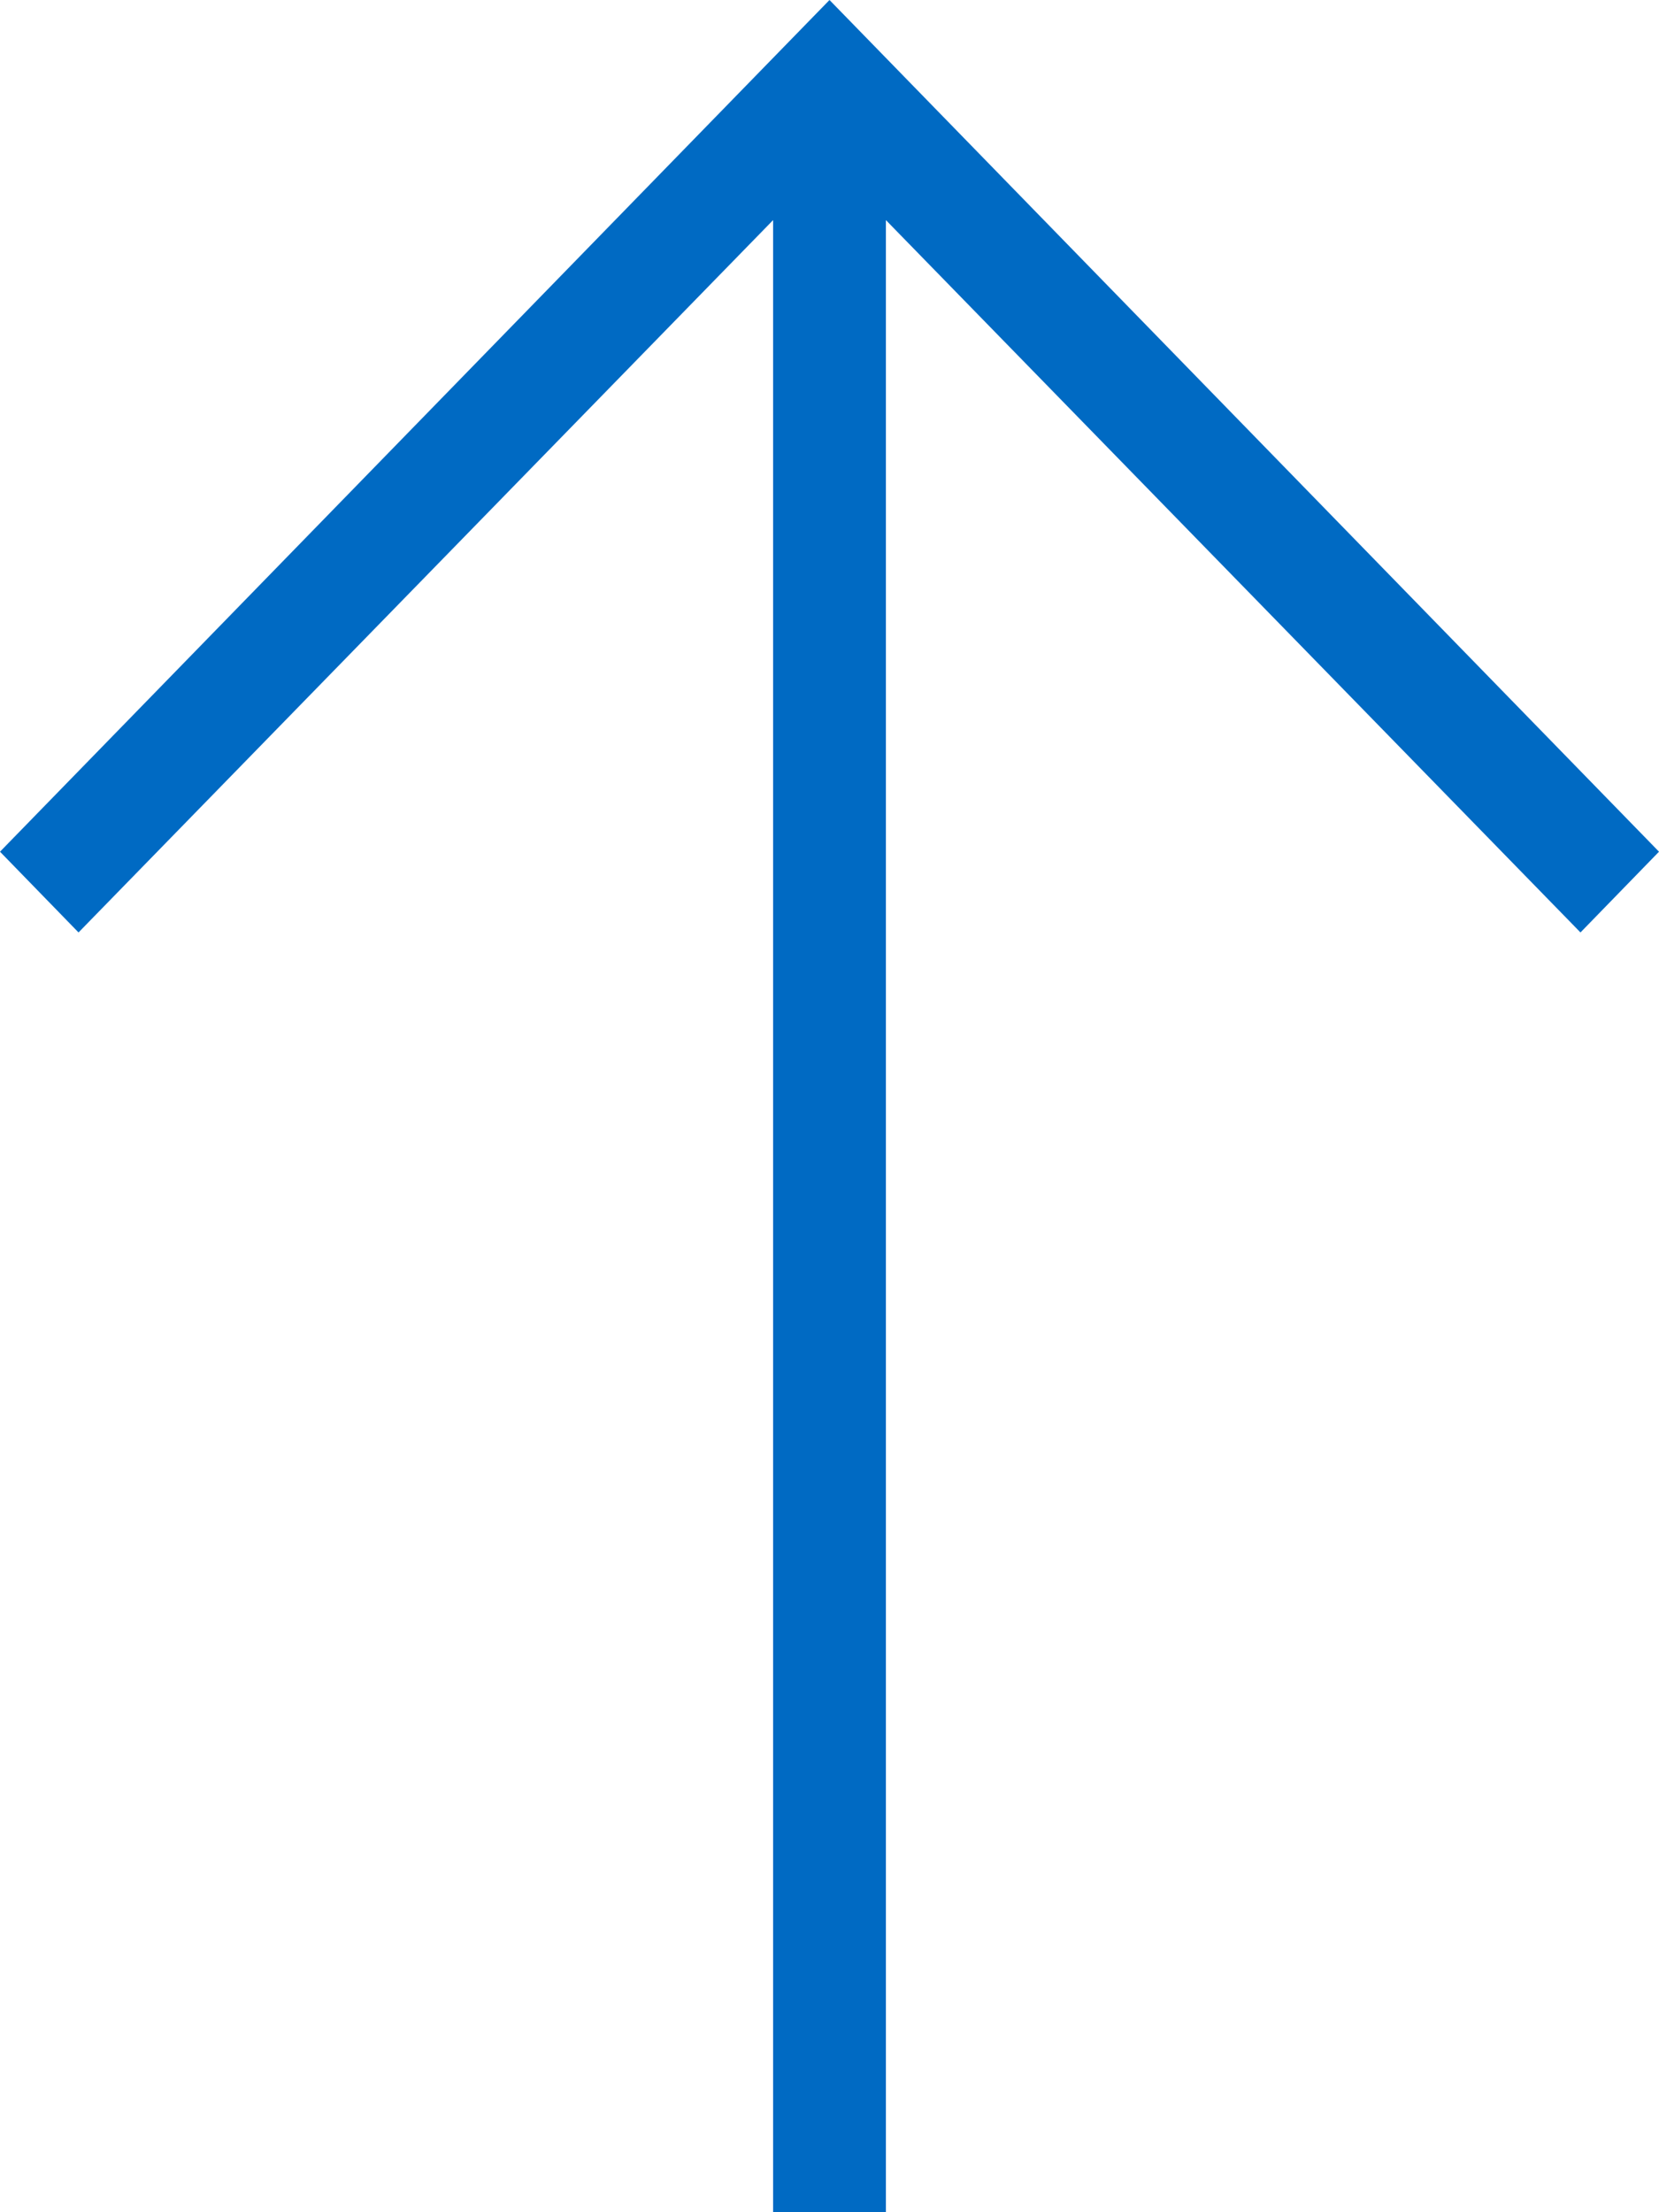
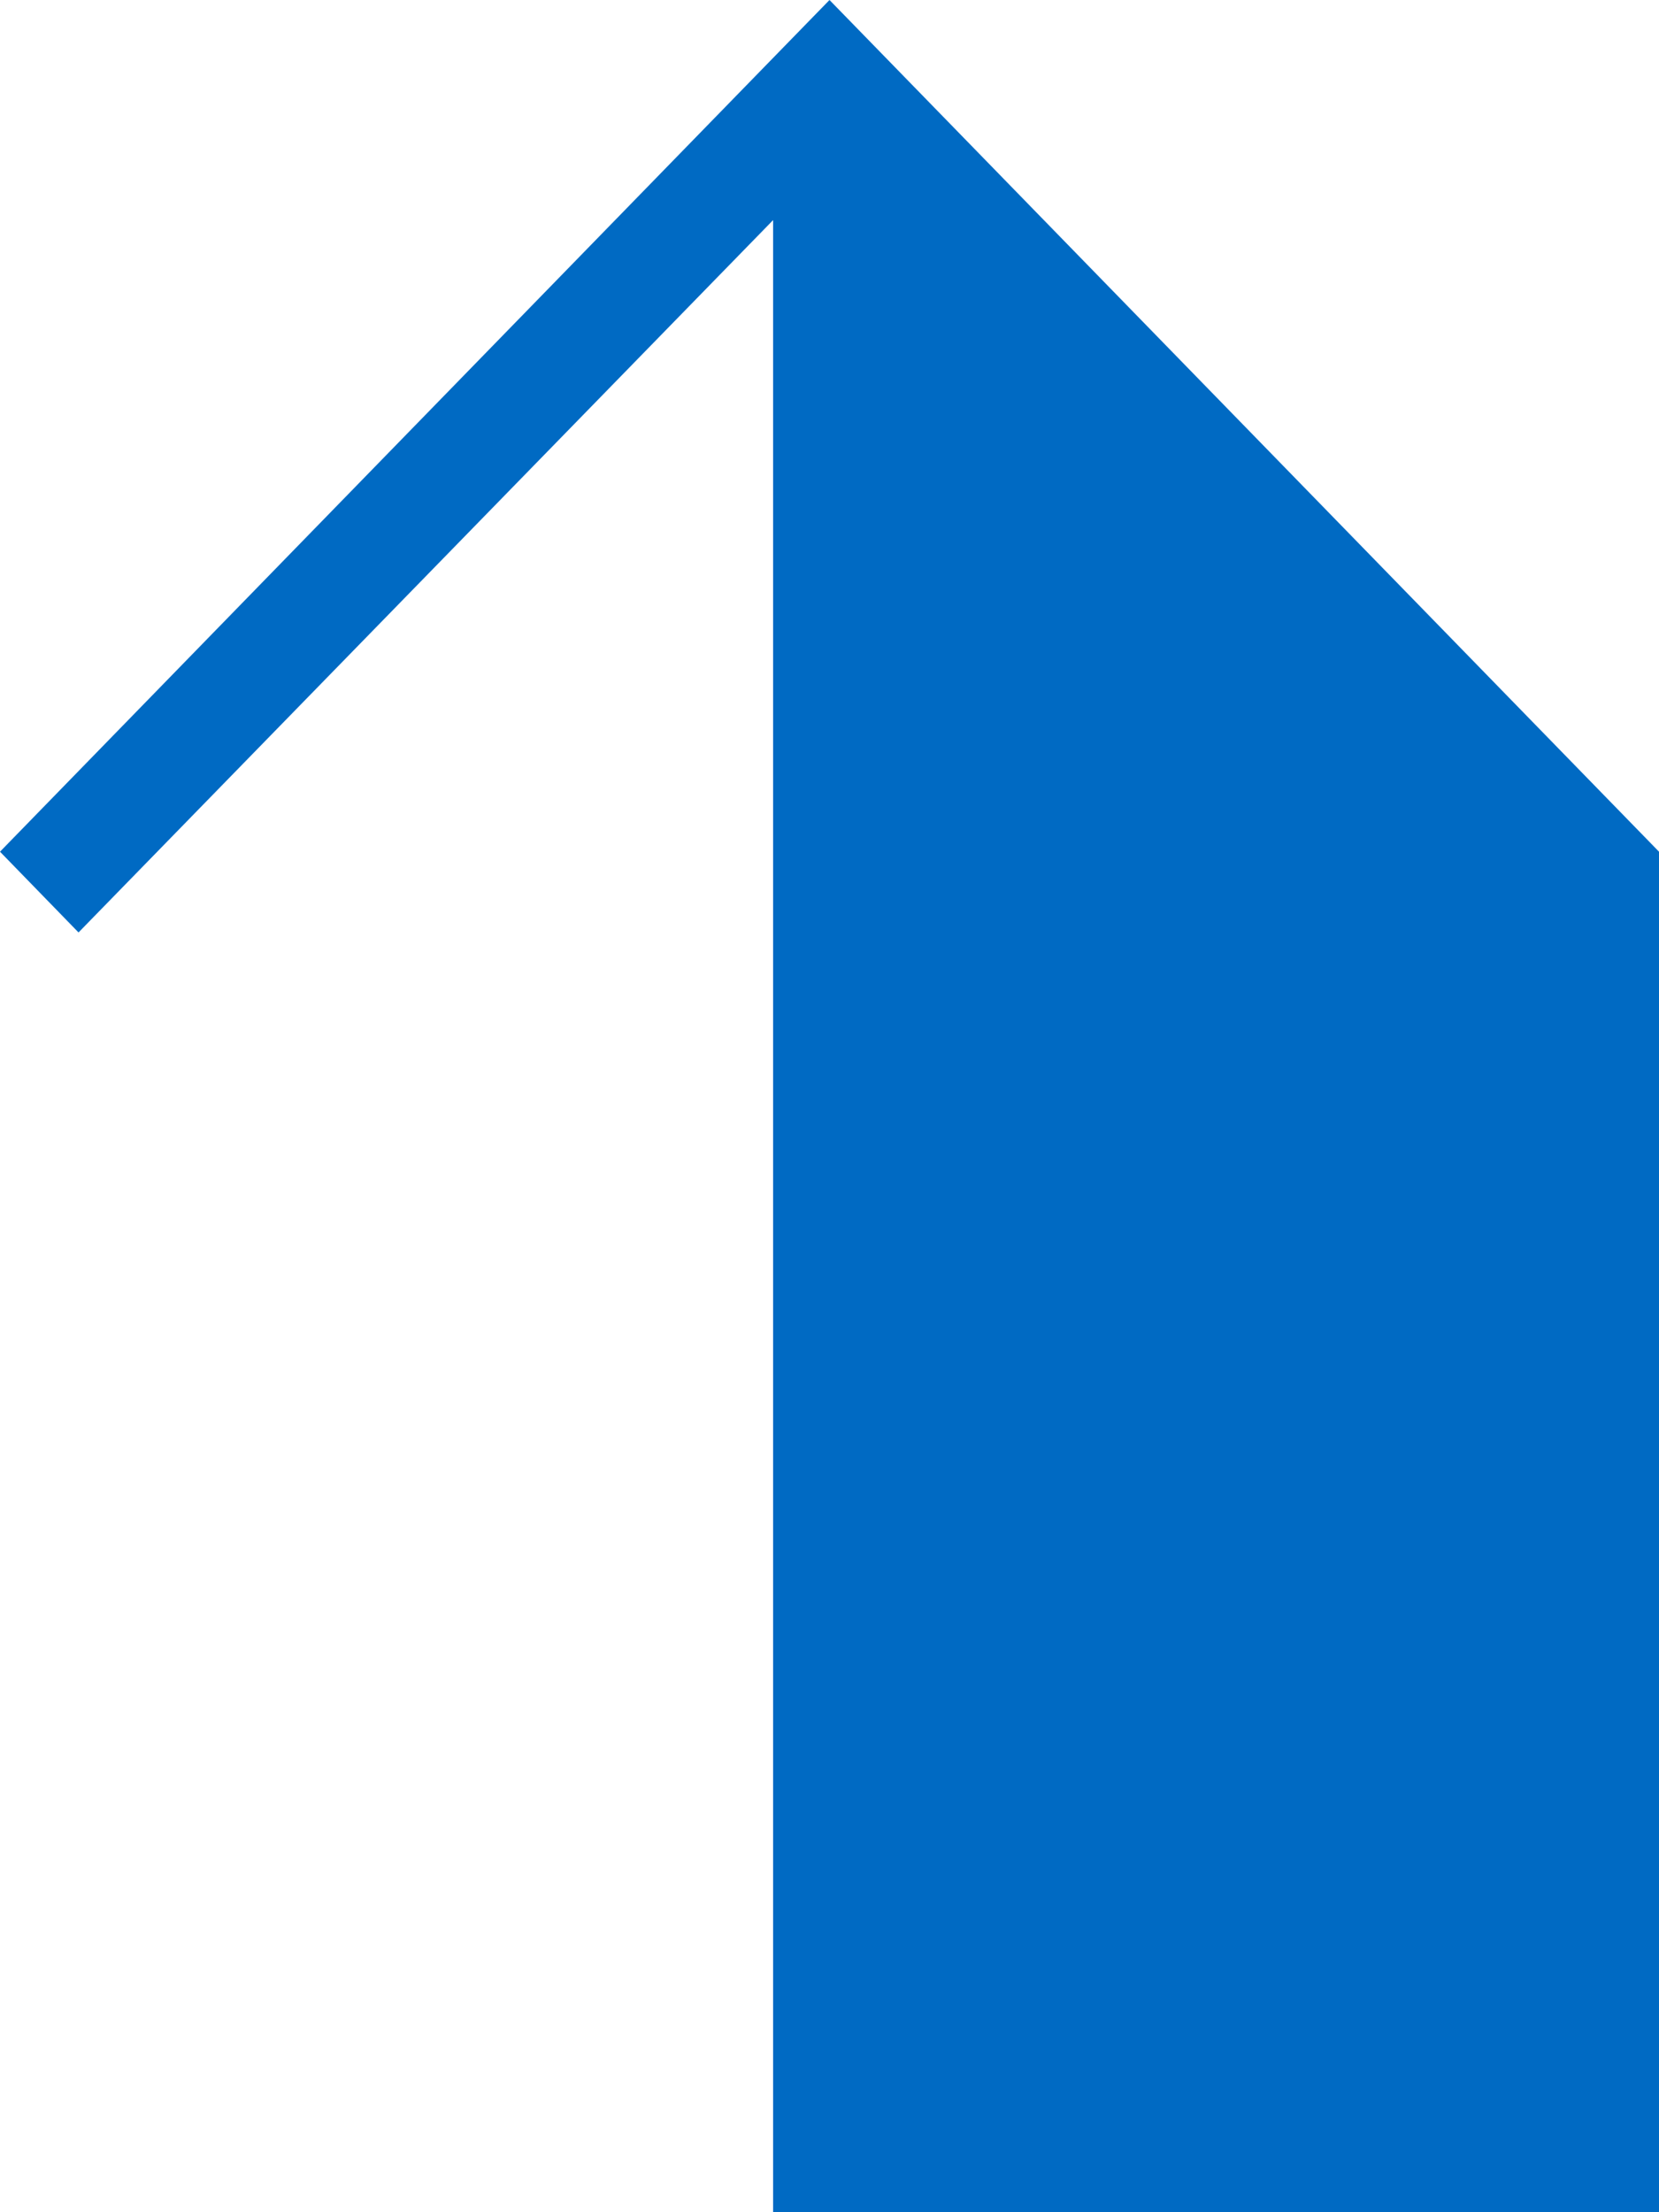
<svg xmlns="http://www.w3.org/2000/svg" viewBox="0 0 15 20">
  <g data-name="Layer 2">
    <g data-name="Navigation/Misc">
-       <path data-name="icon-to-top-arrow (20)" fill="#006ac3" d="M15 7.7L7.5 0 0 7.7l.71.73 6.28-6.44V20h1.02V1.99l6.28 6.44.71-.73z" />
+       <path data-name="icon-to-top-arrow (20)" fill="#006ac3" d="M15 7.7L7.5 0 0 7.7l.71.73 6.28-6.44V20h1.02l6.28 6.44.71-.73z" />
    </g>
  </g>
</svg>